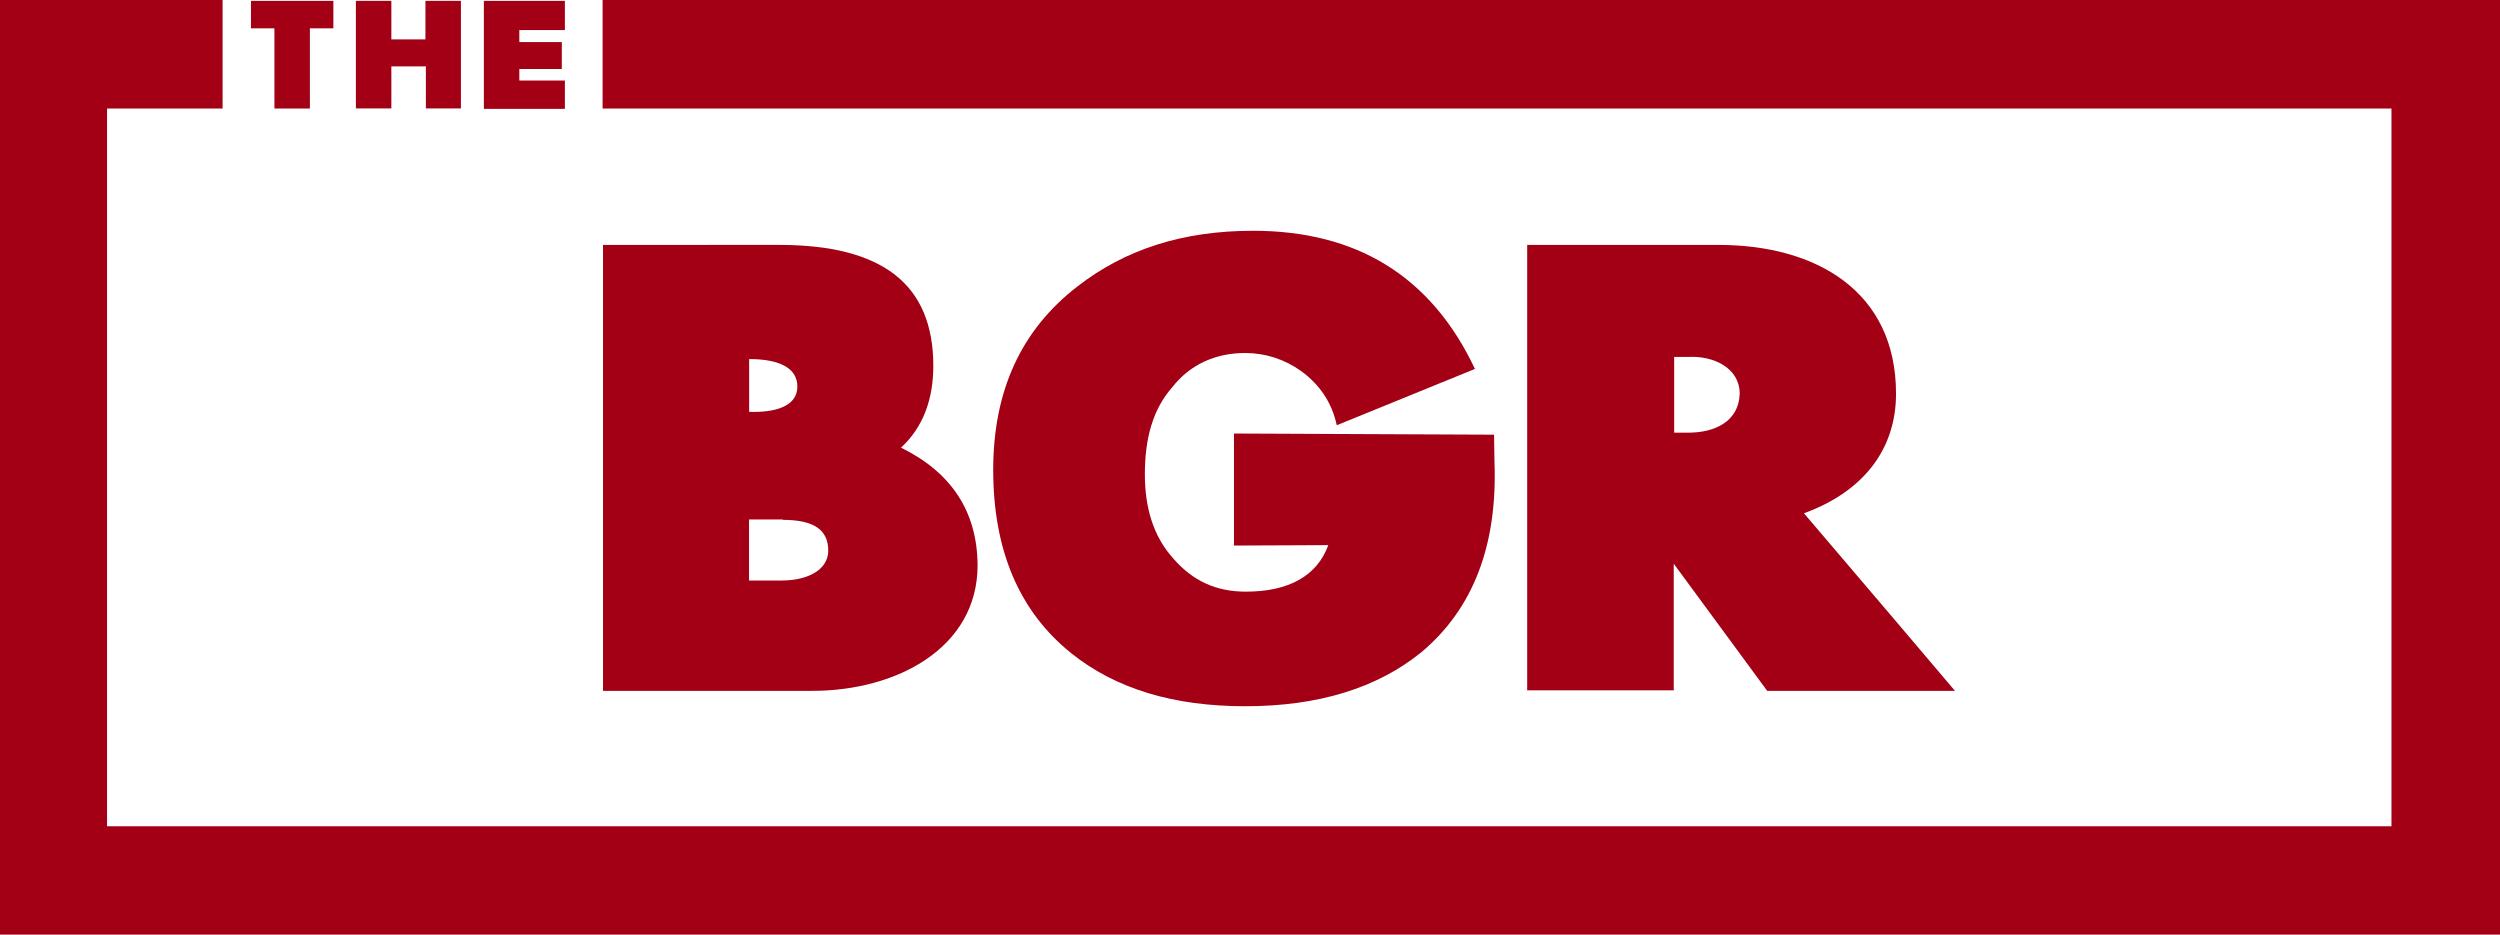
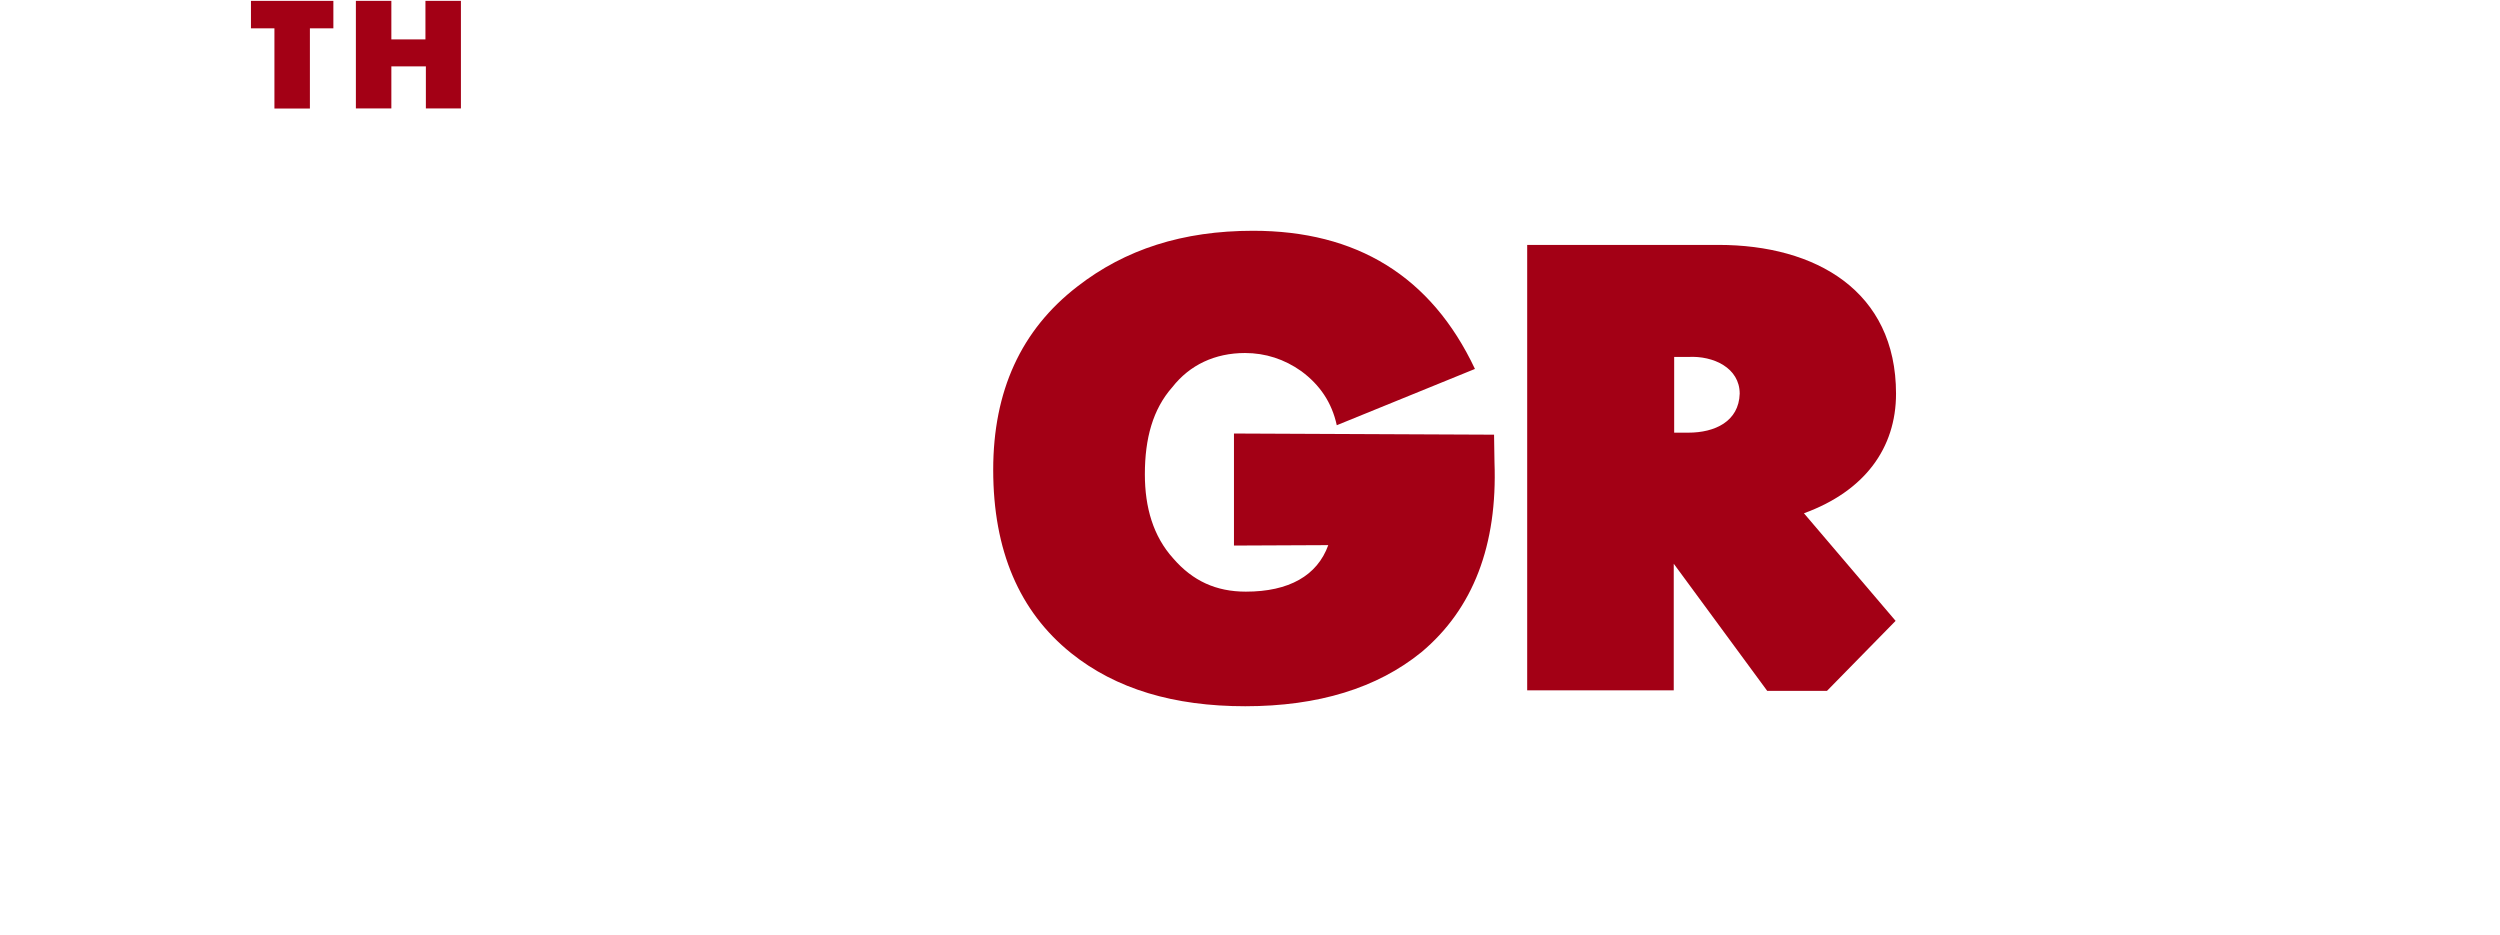
<svg xmlns="http://www.w3.org/2000/svg" fill="#a30015" version="1.1" id="the-bgr-logo" x="0px" y="0px" viewBox="0 0 2354 880" style="enable-background:new 0 0 2354 880;" xml:space="preserve">
  <g id="XMLID_36_">
-     <polygon id="XMLID_34_" class="st0" points="567.4,0 567.4,51.3 567.4,102.2 2251.8,102.2 2251.8,778 100.8,778 100.8,102.2    209.6,102.2 209.6,0 -1.4,0 -1.4,880.2 2354,880.2 2354,0  " />
    <g id="XMLID_27_">
      <path id="XMLID_32_" class="st0" d="M291.8,26.7v75.5h-33.4V26.7h-22.1V0.8h77.6v25.9H291.8z" />
      <path id="XMLID_28_" class="st0" d="M401,102.2V62.5h-32.5v39.6h-33.4V0.8h33.4v36.3h32.1V0.8h33.4v101.3H401z" />
-       <path id="XMLID_29_" class="st0" d="M455.6,102.2V0.8h76.3v27.5H489v11.3h40V65h-40v10.8h42.9v26.7h-76.3V102.2z" />
    </g>
    <g id="XMLID_37_">
-       <path id="XMLID_42_" class="st0" d="M848.4,421.5c20.8-19.2,30.4-45.4,30.4-77.1c0-77.1-48.4-113.8-145.1-113.8H567.8v419.9H765    c78.8,0,155.5-40,155.5-118.4C920.1,481.6,895.9,444.9,848.4,421.5z M705.4,338.1c29.2,0,45.4,8.8,45.4,25.9    c0,19.2-22.1,24.6-45.4,23.8V338.1z M736.2,546.6h-30.9v-57.5h31.7v0.4c29.2,0,42.9,9.2,42.9,29.2    C779.6,537.4,759.2,546.6,736.2,546.6z" />
      <path id="XMLID_41_" class="st0" d="M1161.9,408.2v105.5l88.8-0.4c-10.4,28.8-37.1,43.8-77.6,43.8c-27.9,0-50-10-68.4-31.3    c-18.8-20.8-26.7-47.9-26.7-79.2c0-33.8,7.5-61.3,25.9-82.1c16.3-20.8,40-32.1,68.4-32.1c19.2,0,37.1,5.8,53,17.1    c17.5,12.9,28.8,29.6,33.4,50.9l130.1-53c-41.3-87.6-111.7-130.1-208.9-130.1c-66.3,0-120.5,17.5-165.5,52.5    c-53,40.9-79.2,98.4-79.2,172.6c0,75.9,24.6,133.4,73.4,172.6c42.1,33.8,96.7,50,163.9,50c68.8,0,124.3-17.1,165.9-50.9    c48.8-40.9,71.7-100.9,68.8-178.9l-0.4-25.9L1161.9,408.2z" />
-       <path id="XMLID_38_" class="st0" d="M1784.9,584.6L1784.9,584.6l-86.3-101.3c57.1-20.8,86.7-61.3,86.7-112.6    c0-96.7-75.5-140.1-167.2-140.1H1438V650h138V530.8l88,119.7h120.5l0,0h56.3L1784.9,584.6z M1589.7,407.4h-13.3v-71.3h13.3    c23.8-1.3,48.4,10.4,48.4,34.6C1637.3,396.9,1614.7,407.4,1589.7,407.4z" />
+       <path id="XMLID_38_" class="st0" d="M1784.9,584.6L1784.9,584.6l-86.3-101.3c57.1-20.8,86.7-61.3,86.7-112.6    c0-96.7-75.5-140.1-167.2-140.1H1438V650h138V530.8l88,119.7l0,0h56.3L1784.9,584.6z M1589.7,407.4h-13.3v-71.3h13.3    c23.8-1.3,48.4,10.4,48.4,34.6C1637.3,396.9,1614.7,407.4,1589.7,407.4z" />
    </g>
  </g>
</svg>